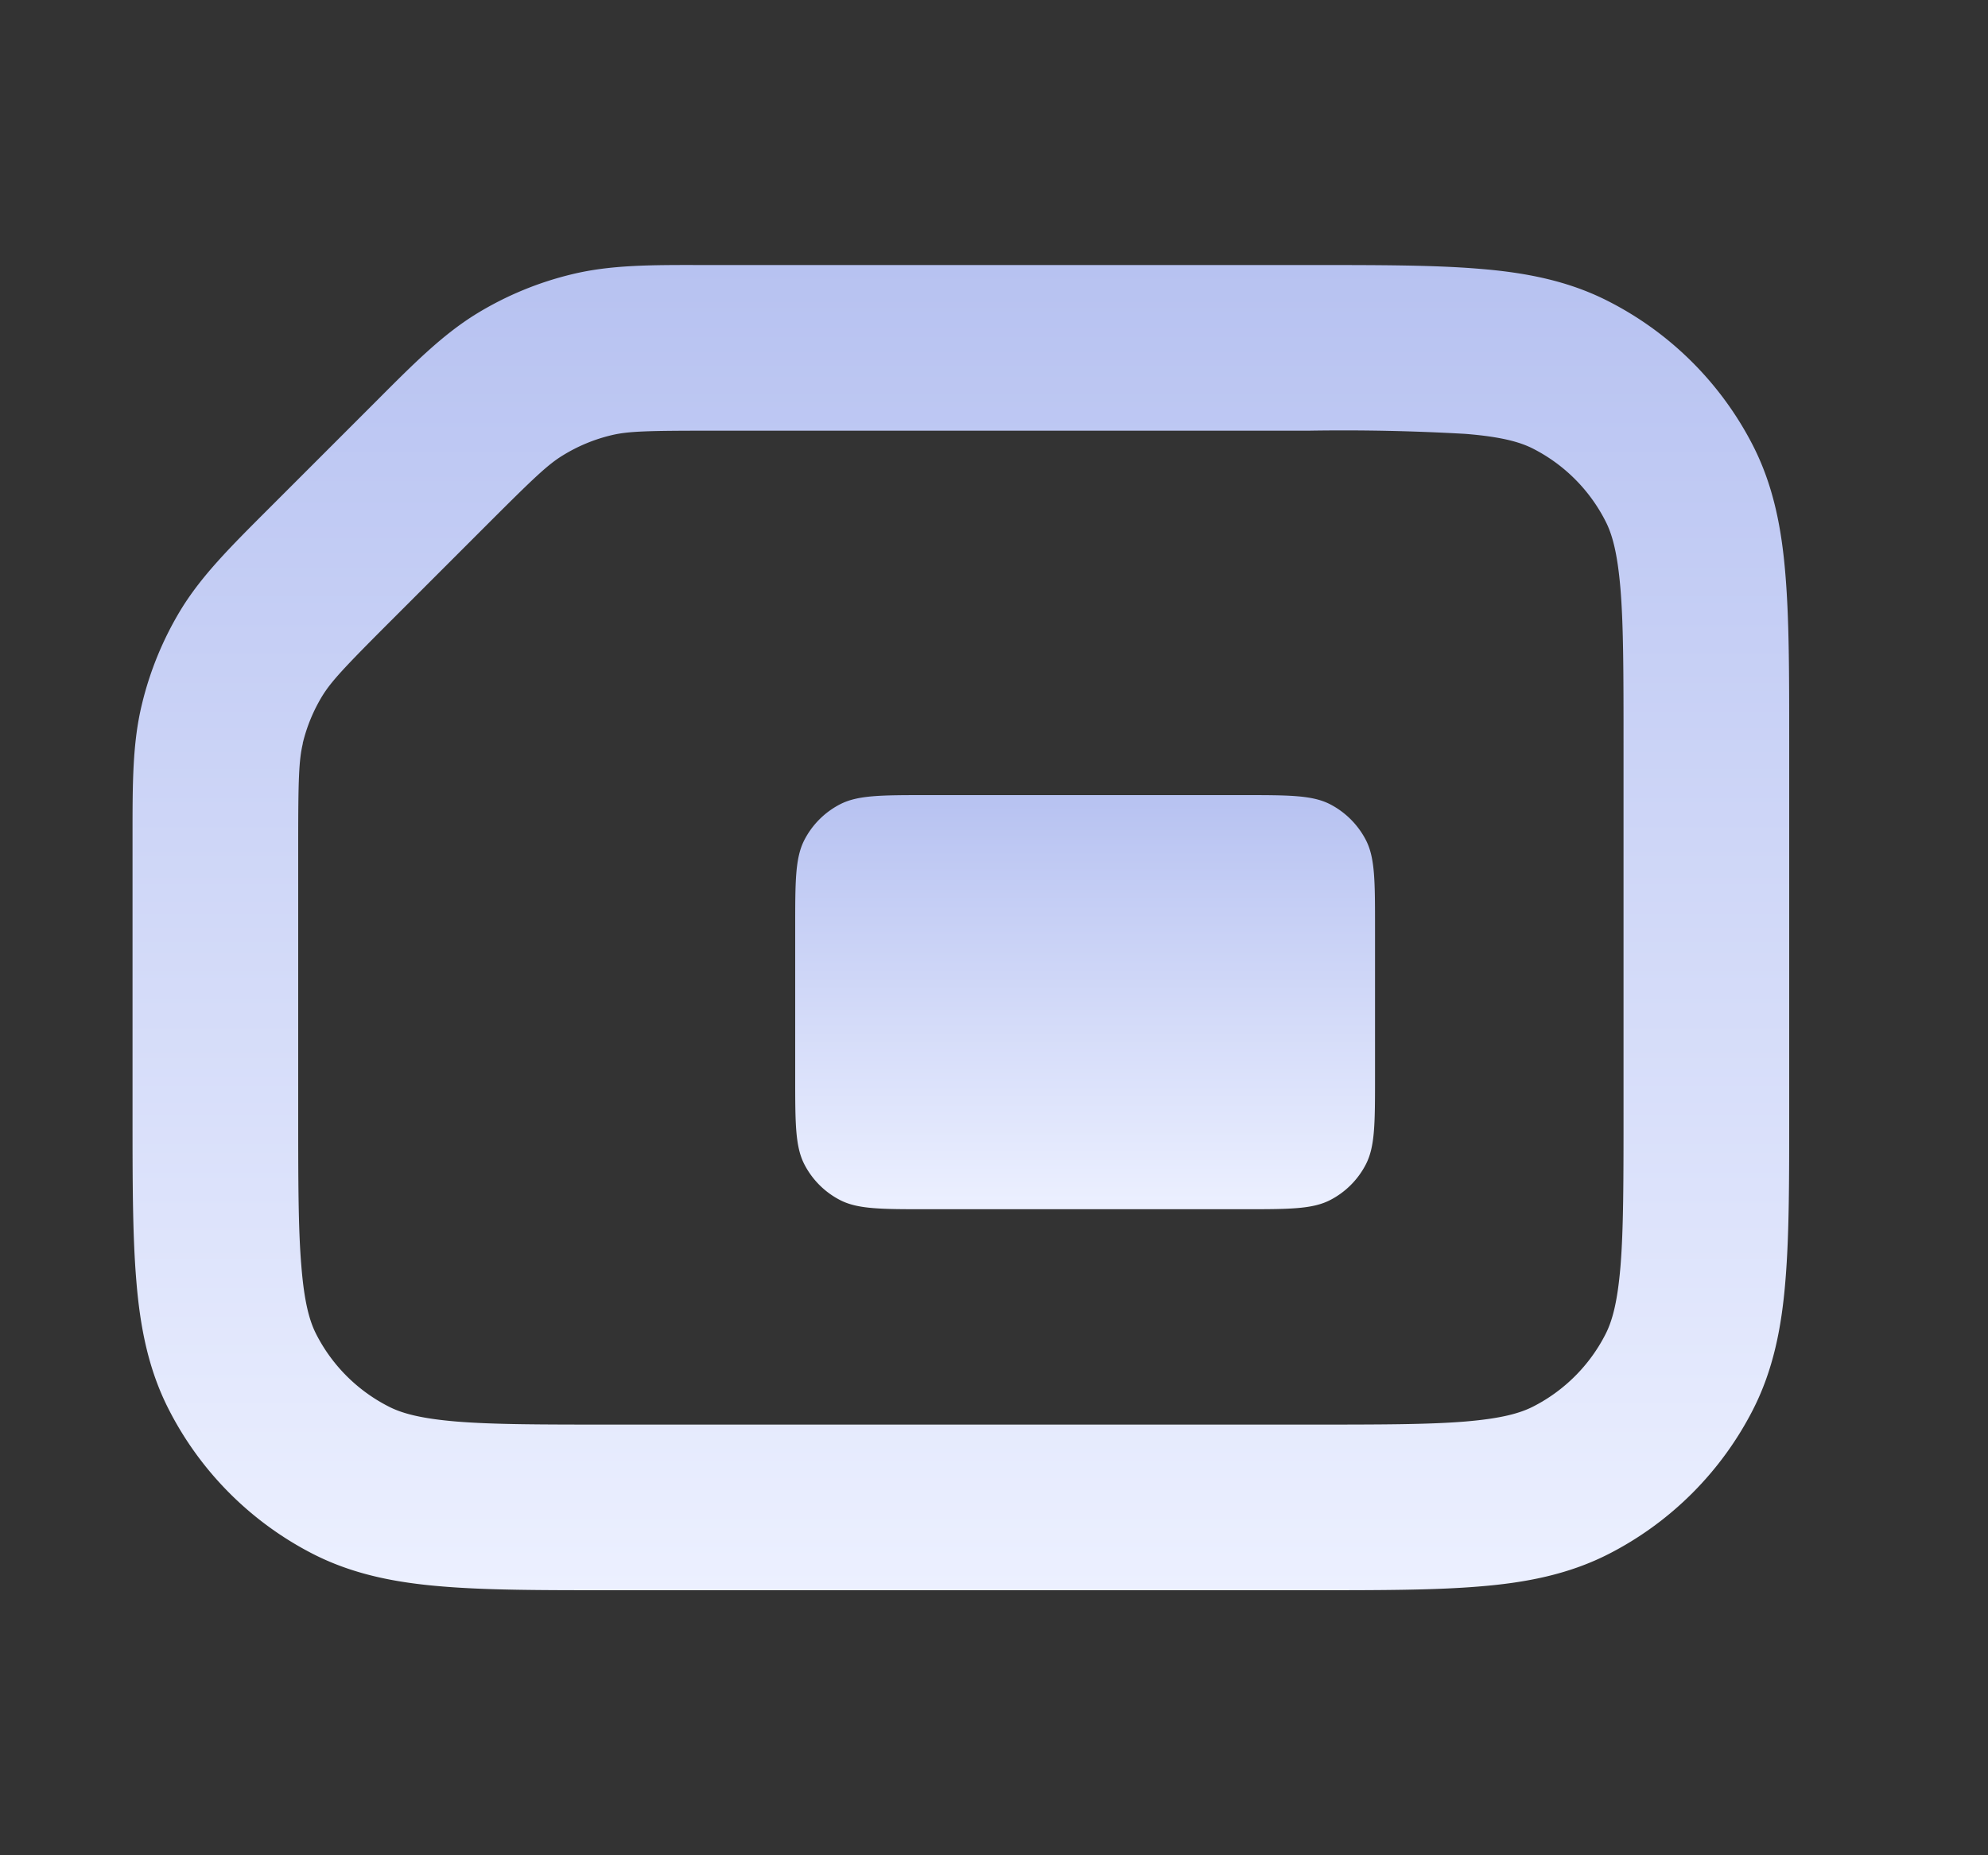
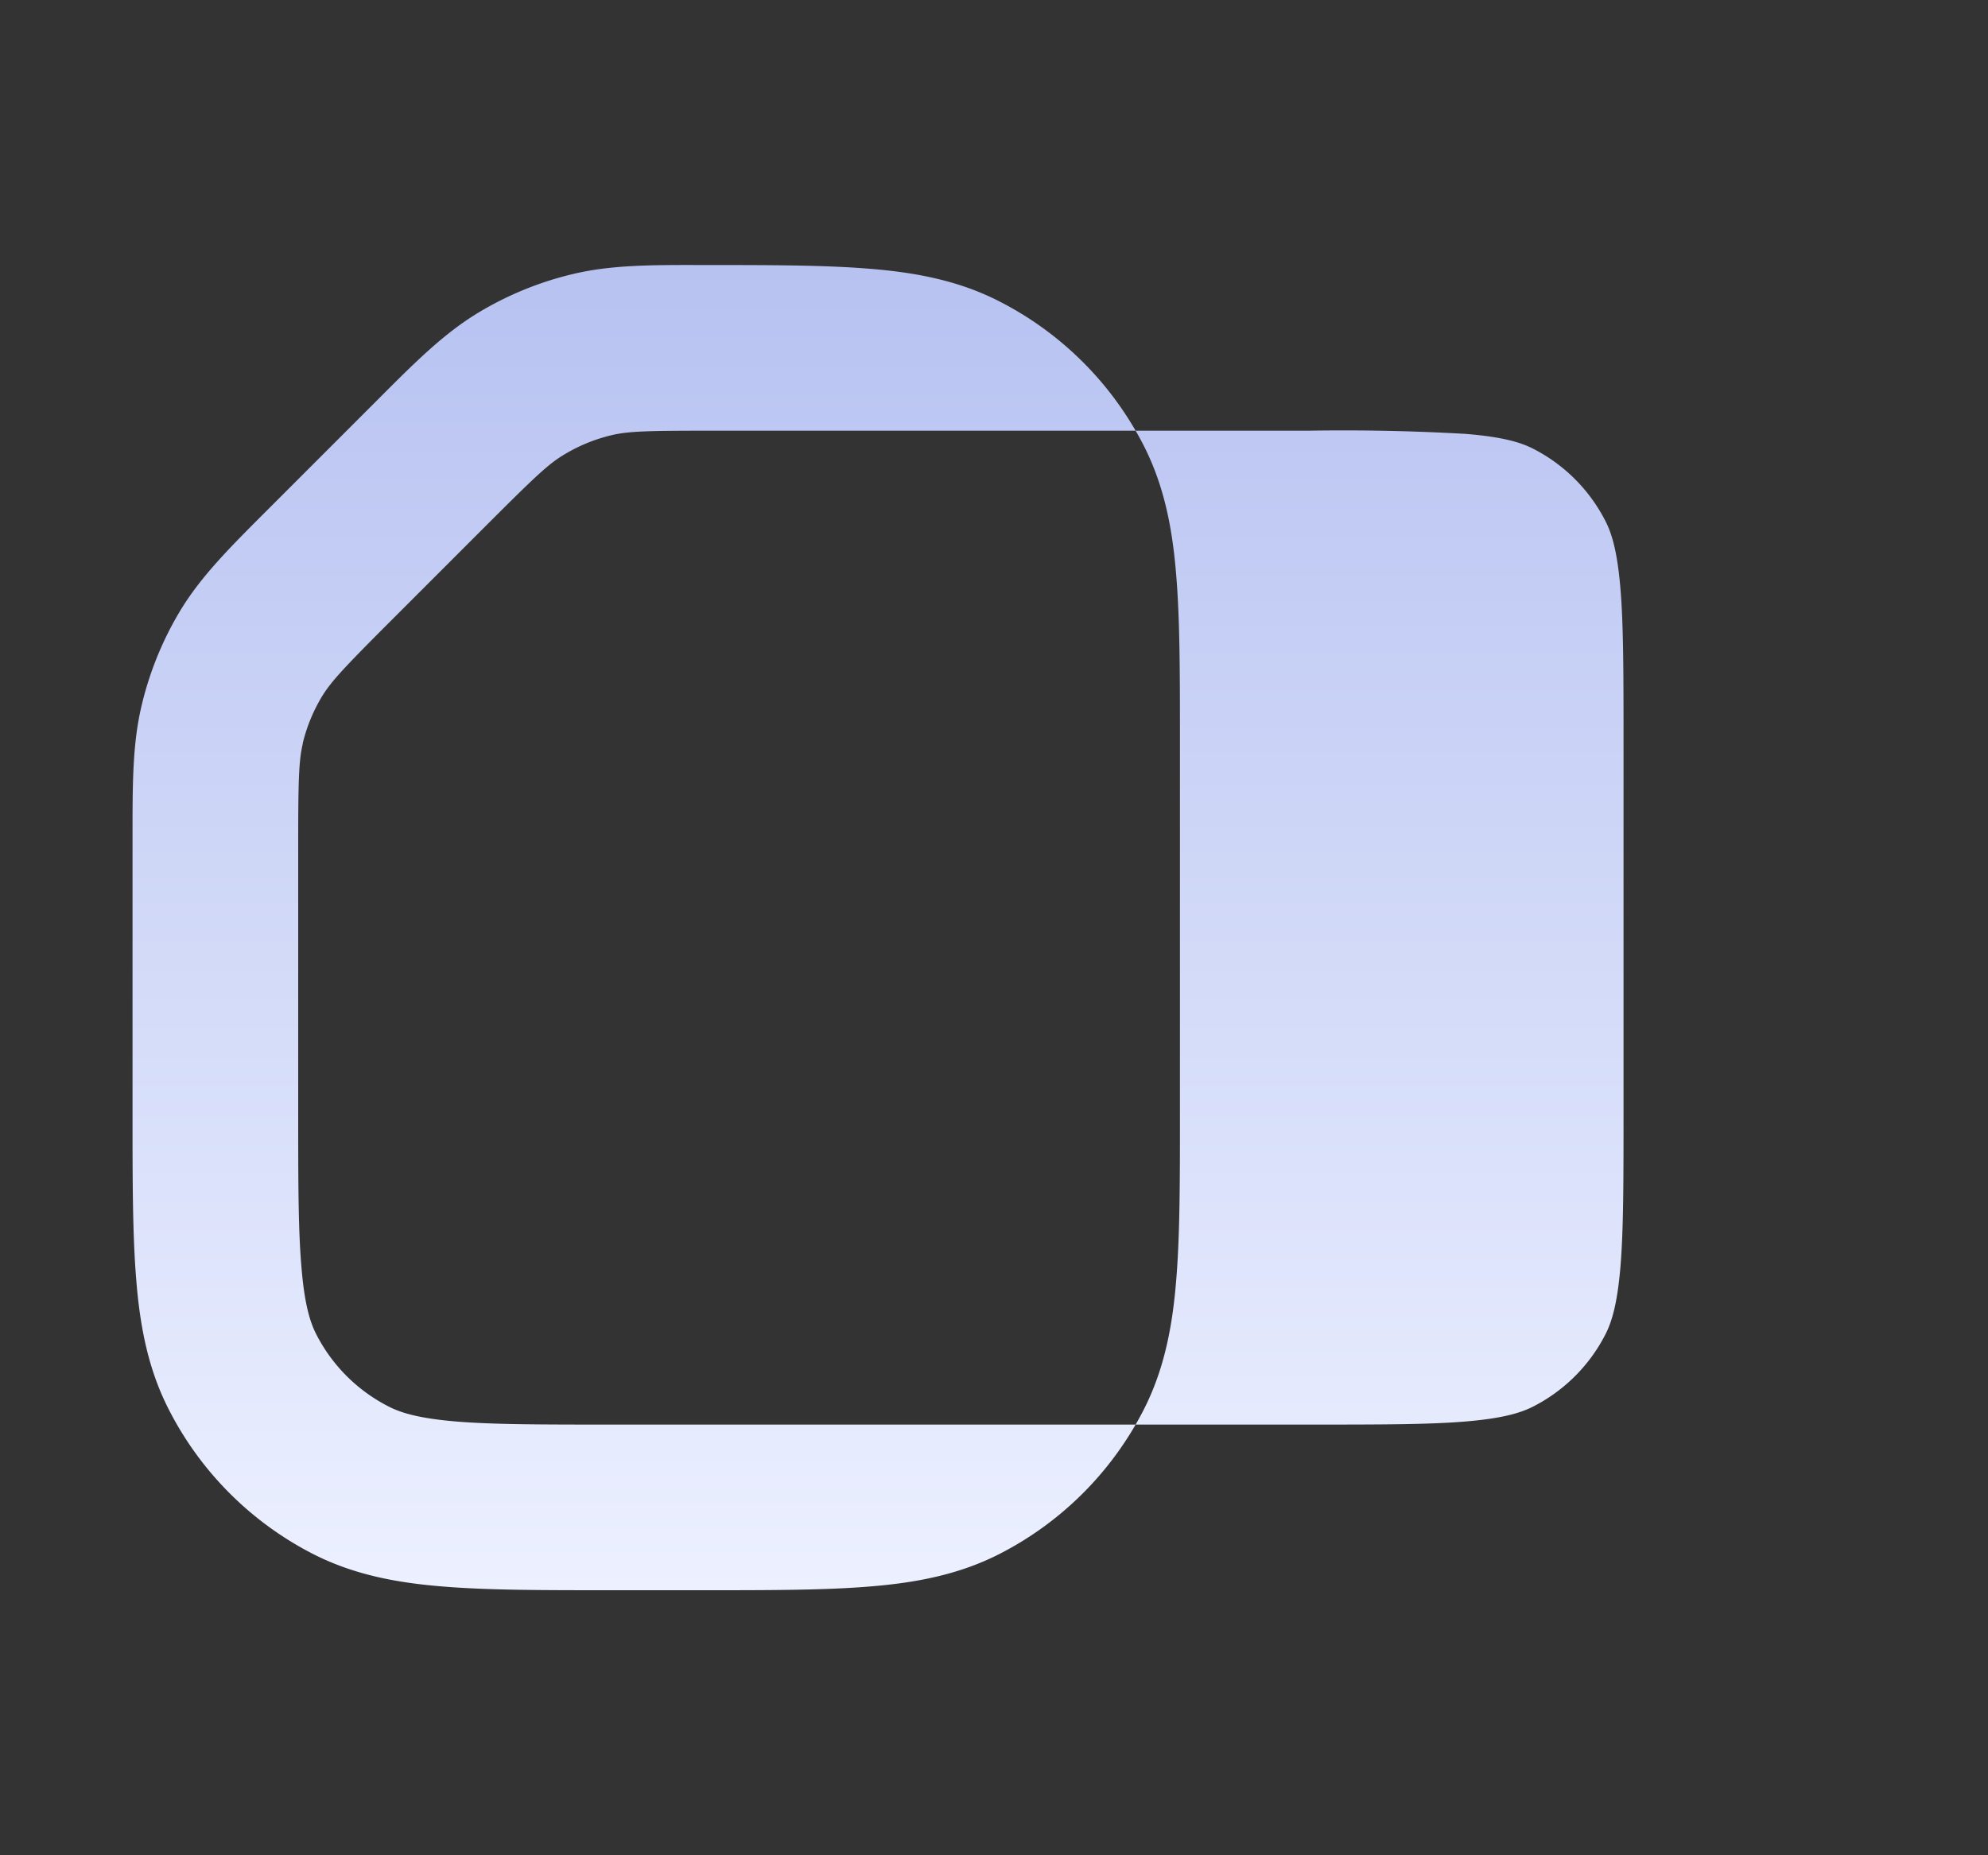
<svg xmlns="http://www.w3.org/2000/svg" width="15" height="14" fill="none">
  <rect width="100%" height="100%" fill="#333333" stroke="none" />
-   <path fill="url(#a)" fill-rule="evenodd" d="M2.285 5.61c-.03.127-.035.27-.035.758v2.007c0 .535 0 .9.024 1.18.022.275.062.415.112.513.12.235.311.426.547.546.097.05.237.09.511.113.282.023.646.023 1.181.023h5.25c.535 0 .9 0 1.18-.023.275-.023.415-.063.513-.113a1.25 1.25 0 0 0 .546-.546c.05-.098.09-.238.113-.512.023-.282.023-.646.023-1.181v-2.75c0-.535 0-.9-.023-1.18-.023-.275-.063-.415-.113-.512a1.25 1.25 0 0 0-.546-.547c-.098-.05-.238-.09-.512-.112a16.153 16.153 0 0 0-1.181-.024H5.368c-.489 0-.631.004-.758.035a1.25 1.25 0 0 0-.361.15c-.112.068-.215.165-.56.51l-.743.743c-.346.346-.443.45-.512.56a1.25 1.25 0 0 0-.15.362zM1 6.304c0-.397 0-.697.07-.986a2.5 2.5 0 0 1 .298-.723c.156-.253.368-.465.649-.746l.045-.045.742-.742.045-.045c.28-.281.493-.493.746-.649a2.5 2.5 0 0 1 .723-.299c.29-.07.59-.07.986-.069h4.597c.503 0 .918 0 1.256.028.352.028.675.09.978.245a2.5 2.5 0 0 1 1.093 1.092c.154.303.216.626.244.978.028.338.028.753.028 1.256v2.802c0 .503 0 .918-.028 1.256-.028.352-.09.675-.244.978a2.5 2.5 0 0 1-1.093 1.093c-.303.154-.626.216-.978.244-.338.028-.753.028-1.256.028H4.599c-.503 0-.918 0-1.256-.028-.352-.028-.675-.09-.978-.244a2.5 2.5 0 0 1-1.092-1.093c-.155-.303-.217-.626-.245-.978C1 9.32 1 8.904 1 8.401V6.304z" clip-rule="evenodd" />
-   <path fill="url(#b)" d="M6 7c0-.35 0-.525.068-.659a.625.625 0 0 1 .273-.273C6.475 6 6.65 6 7 6h2.375c.35 0 .525 0 .659.068.117.06.213.156.273.273.068.134.068.309.068.659v1.125c0 .35 0 .525-.068.659a.625.625 0 0 1-.273.273c-.134.068-.309.068-.659.068H7c-.35 0-.525 0-.659-.068a.625.625 0 0 1-.273-.273C6 8.65 6 8.475 6 8.125V7z" />
+   <path fill="url(#a)" fill-rule="evenodd" d="M2.285 5.61c-.03.127-.035.27-.035.758v2.007c0 .535 0 .9.024 1.18.022.275.062.415.112.513.12.235.311.426.547.546.097.05.237.09.511.113.282.023.646.023 1.181.023h5.25c.535 0 .9 0 1.18-.023.275-.023.415-.063.513-.113a1.25 1.25 0 0 0 .546-.546c.05-.098.09-.238.113-.512.023-.282.023-.646.023-1.181v-2.75c0-.535 0-.9-.023-1.18-.023-.275-.063-.415-.113-.512a1.25 1.25 0 0 0-.546-.547c-.098-.05-.238-.09-.512-.112a16.153 16.153 0 0 0-1.181-.024H5.368c-.489 0-.631.004-.758.035a1.25 1.25 0 0 0-.361.15c-.112.068-.215.165-.56.51l-.743.743c-.346.346-.443.45-.512.56a1.25 1.25 0 0 0-.15.362zM1 6.304c0-.397 0-.697.07-.986a2.5 2.5 0 0 1 .298-.723c.156-.253.368-.465.649-.746l.045-.045.742-.742.045-.045c.28-.281.493-.493.746-.649a2.5 2.5 0 0 1 .723-.299c.29-.07.59-.07.986-.069c.503 0 .918 0 1.256.028.352.028.675.09.978.245a2.5 2.5 0 0 1 1.093 1.092c.154.303.216.626.244.978.028.338.028.753.028 1.256v2.802c0 .503 0 .918-.028 1.256-.028.352-.09.675-.244.978a2.5 2.5 0 0 1-1.093 1.093c-.303.154-.626.216-.978.244-.338.028-.753.028-1.256.028H4.599c-.503 0-.918 0-1.256-.028-.352-.028-.675-.09-.978-.244a2.5 2.5 0 0 1-1.092-1.093c-.155-.303-.217-.626-.245-.978C1 9.32 1 8.904 1 8.401V6.304z" clip-rule="evenodd" />
  <defs>
    <linearGradient id="a" x1="7.25" x2="7.25" y1="2" y2="12" gradientUnits="userSpaceOnUse">
      <stop stop-color="#B7C2F1" />
      <stop offset="1" stop-color="#ECF0FF" />
    </linearGradient>
    <linearGradient id="b" x1="8.188" x2="8.188" y1="6" y2="9.125" gradientUnits="userSpaceOnUse">
      <stop stop-color="#B7C2F1" />
      <stop offset="1" stop-color="#ECF0FF" />
    </linearGradient>
  </defs>
</svg>